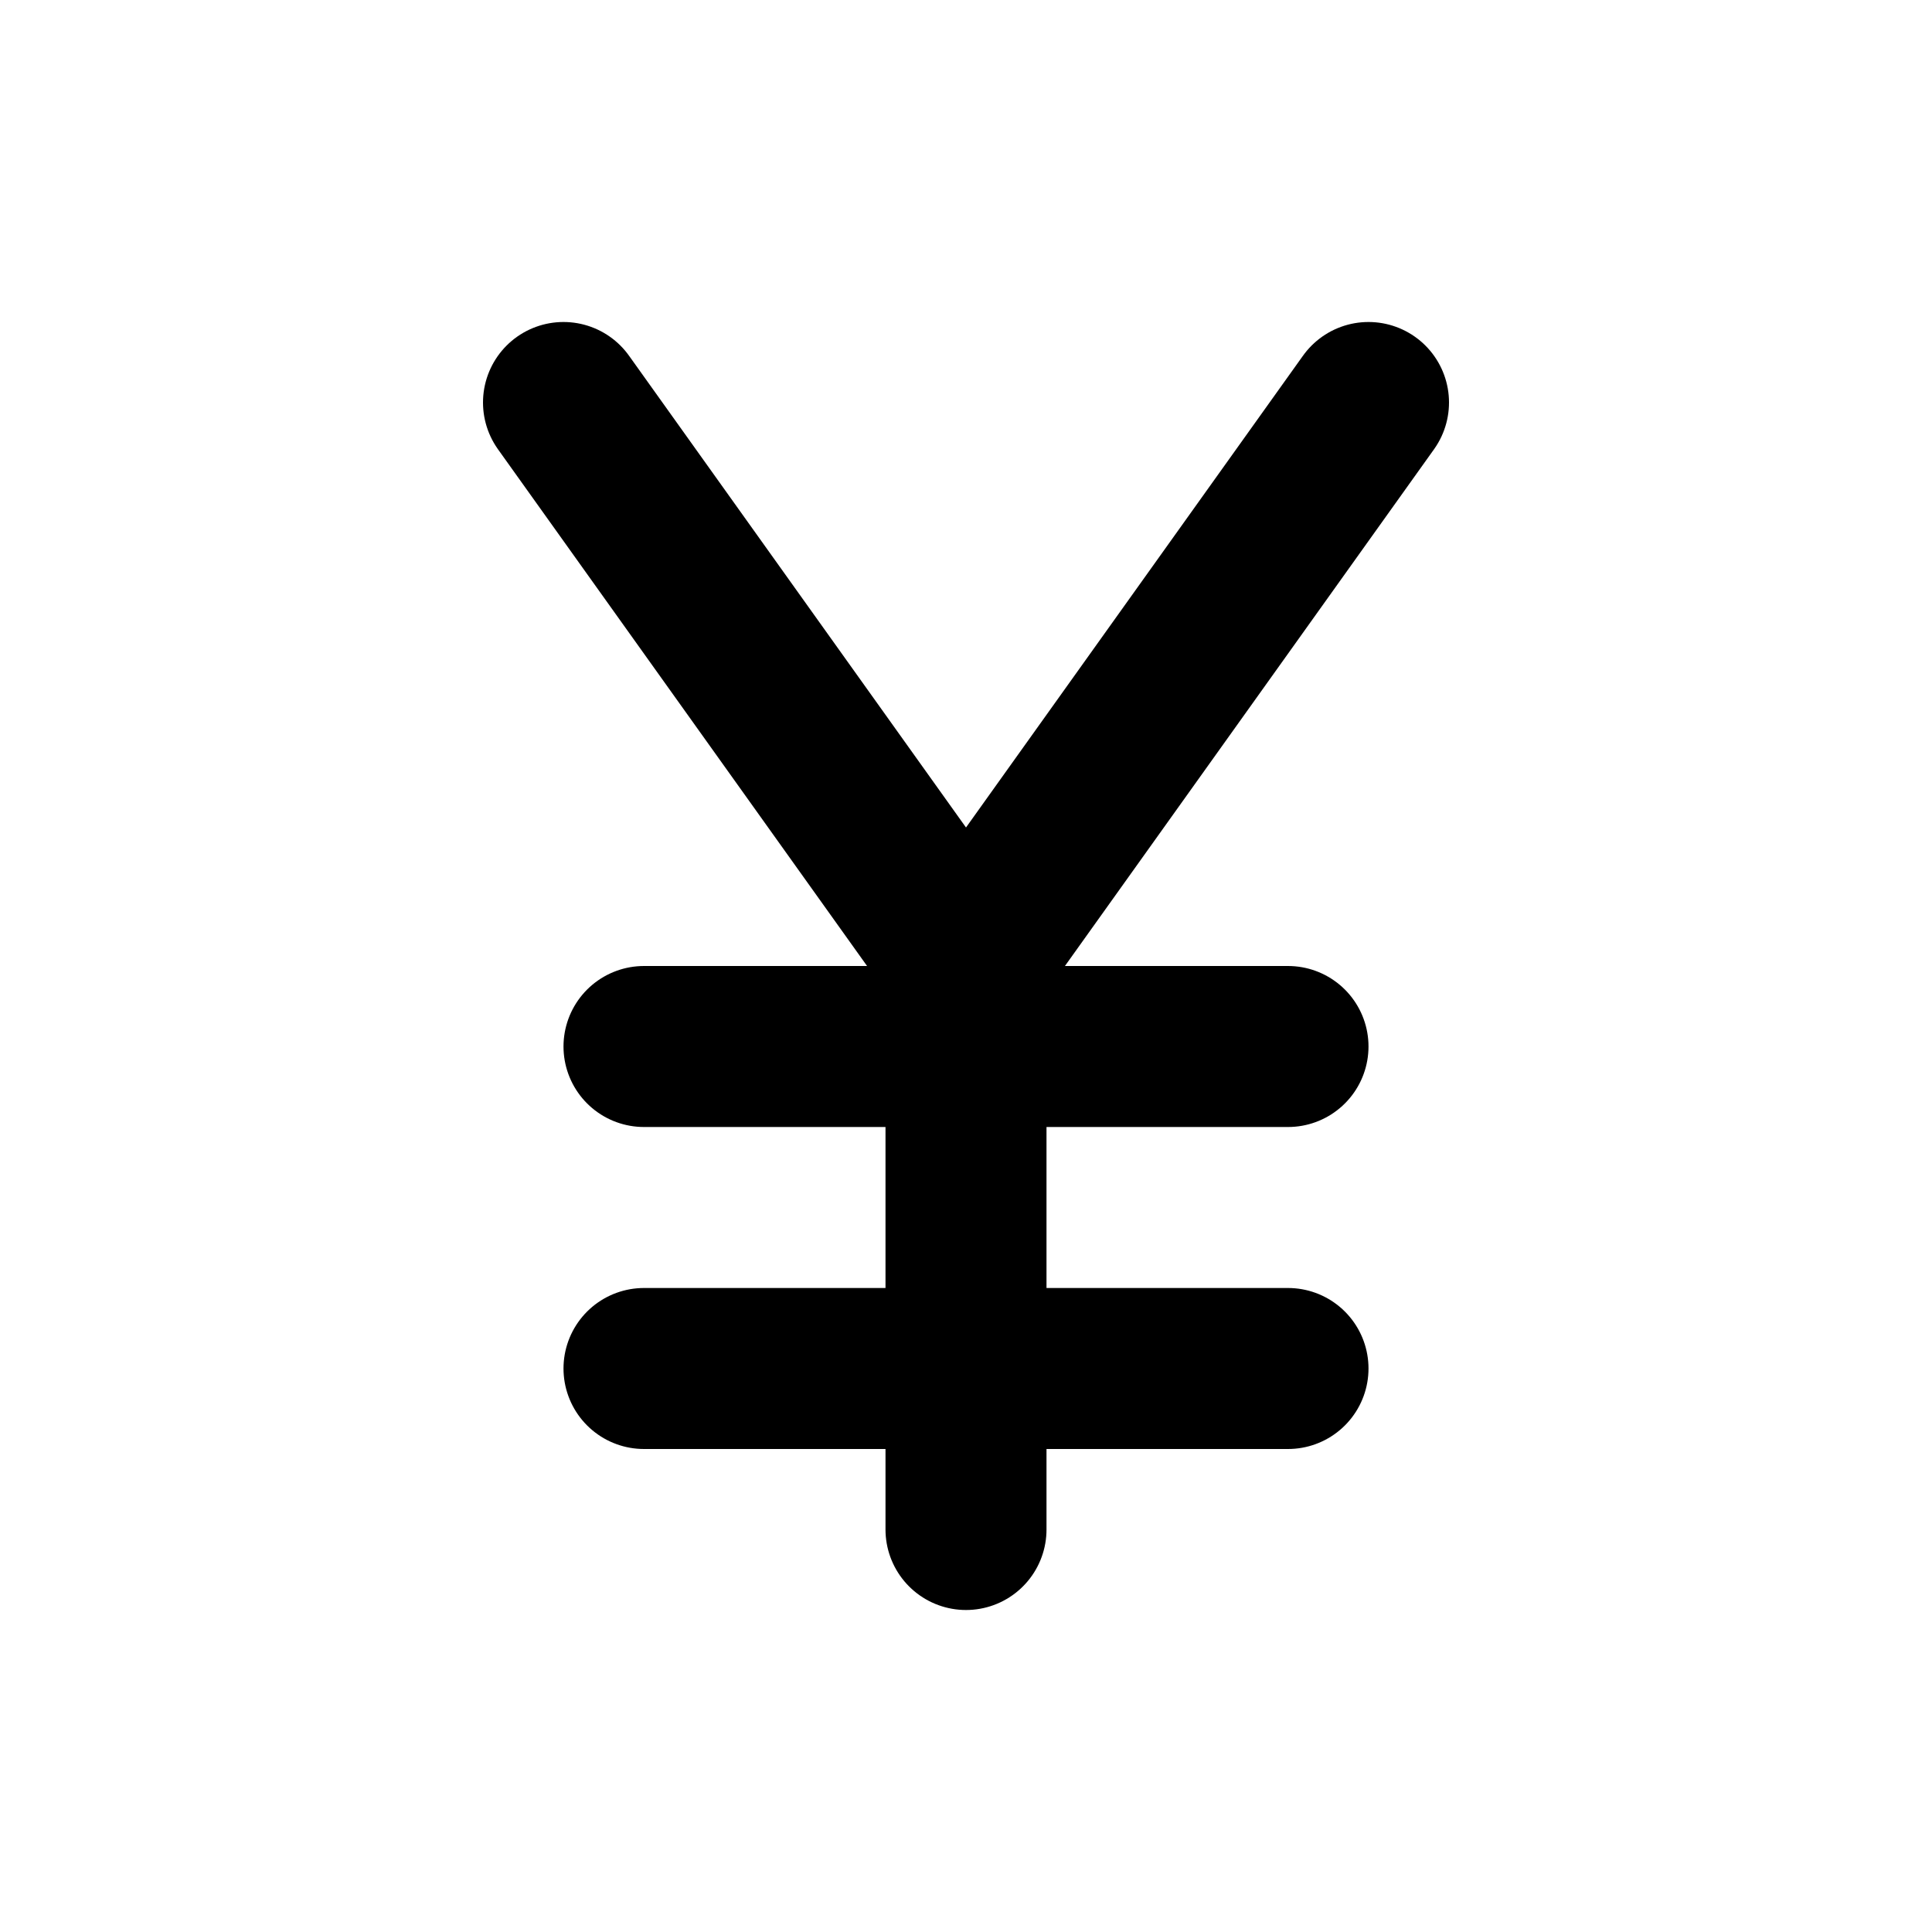
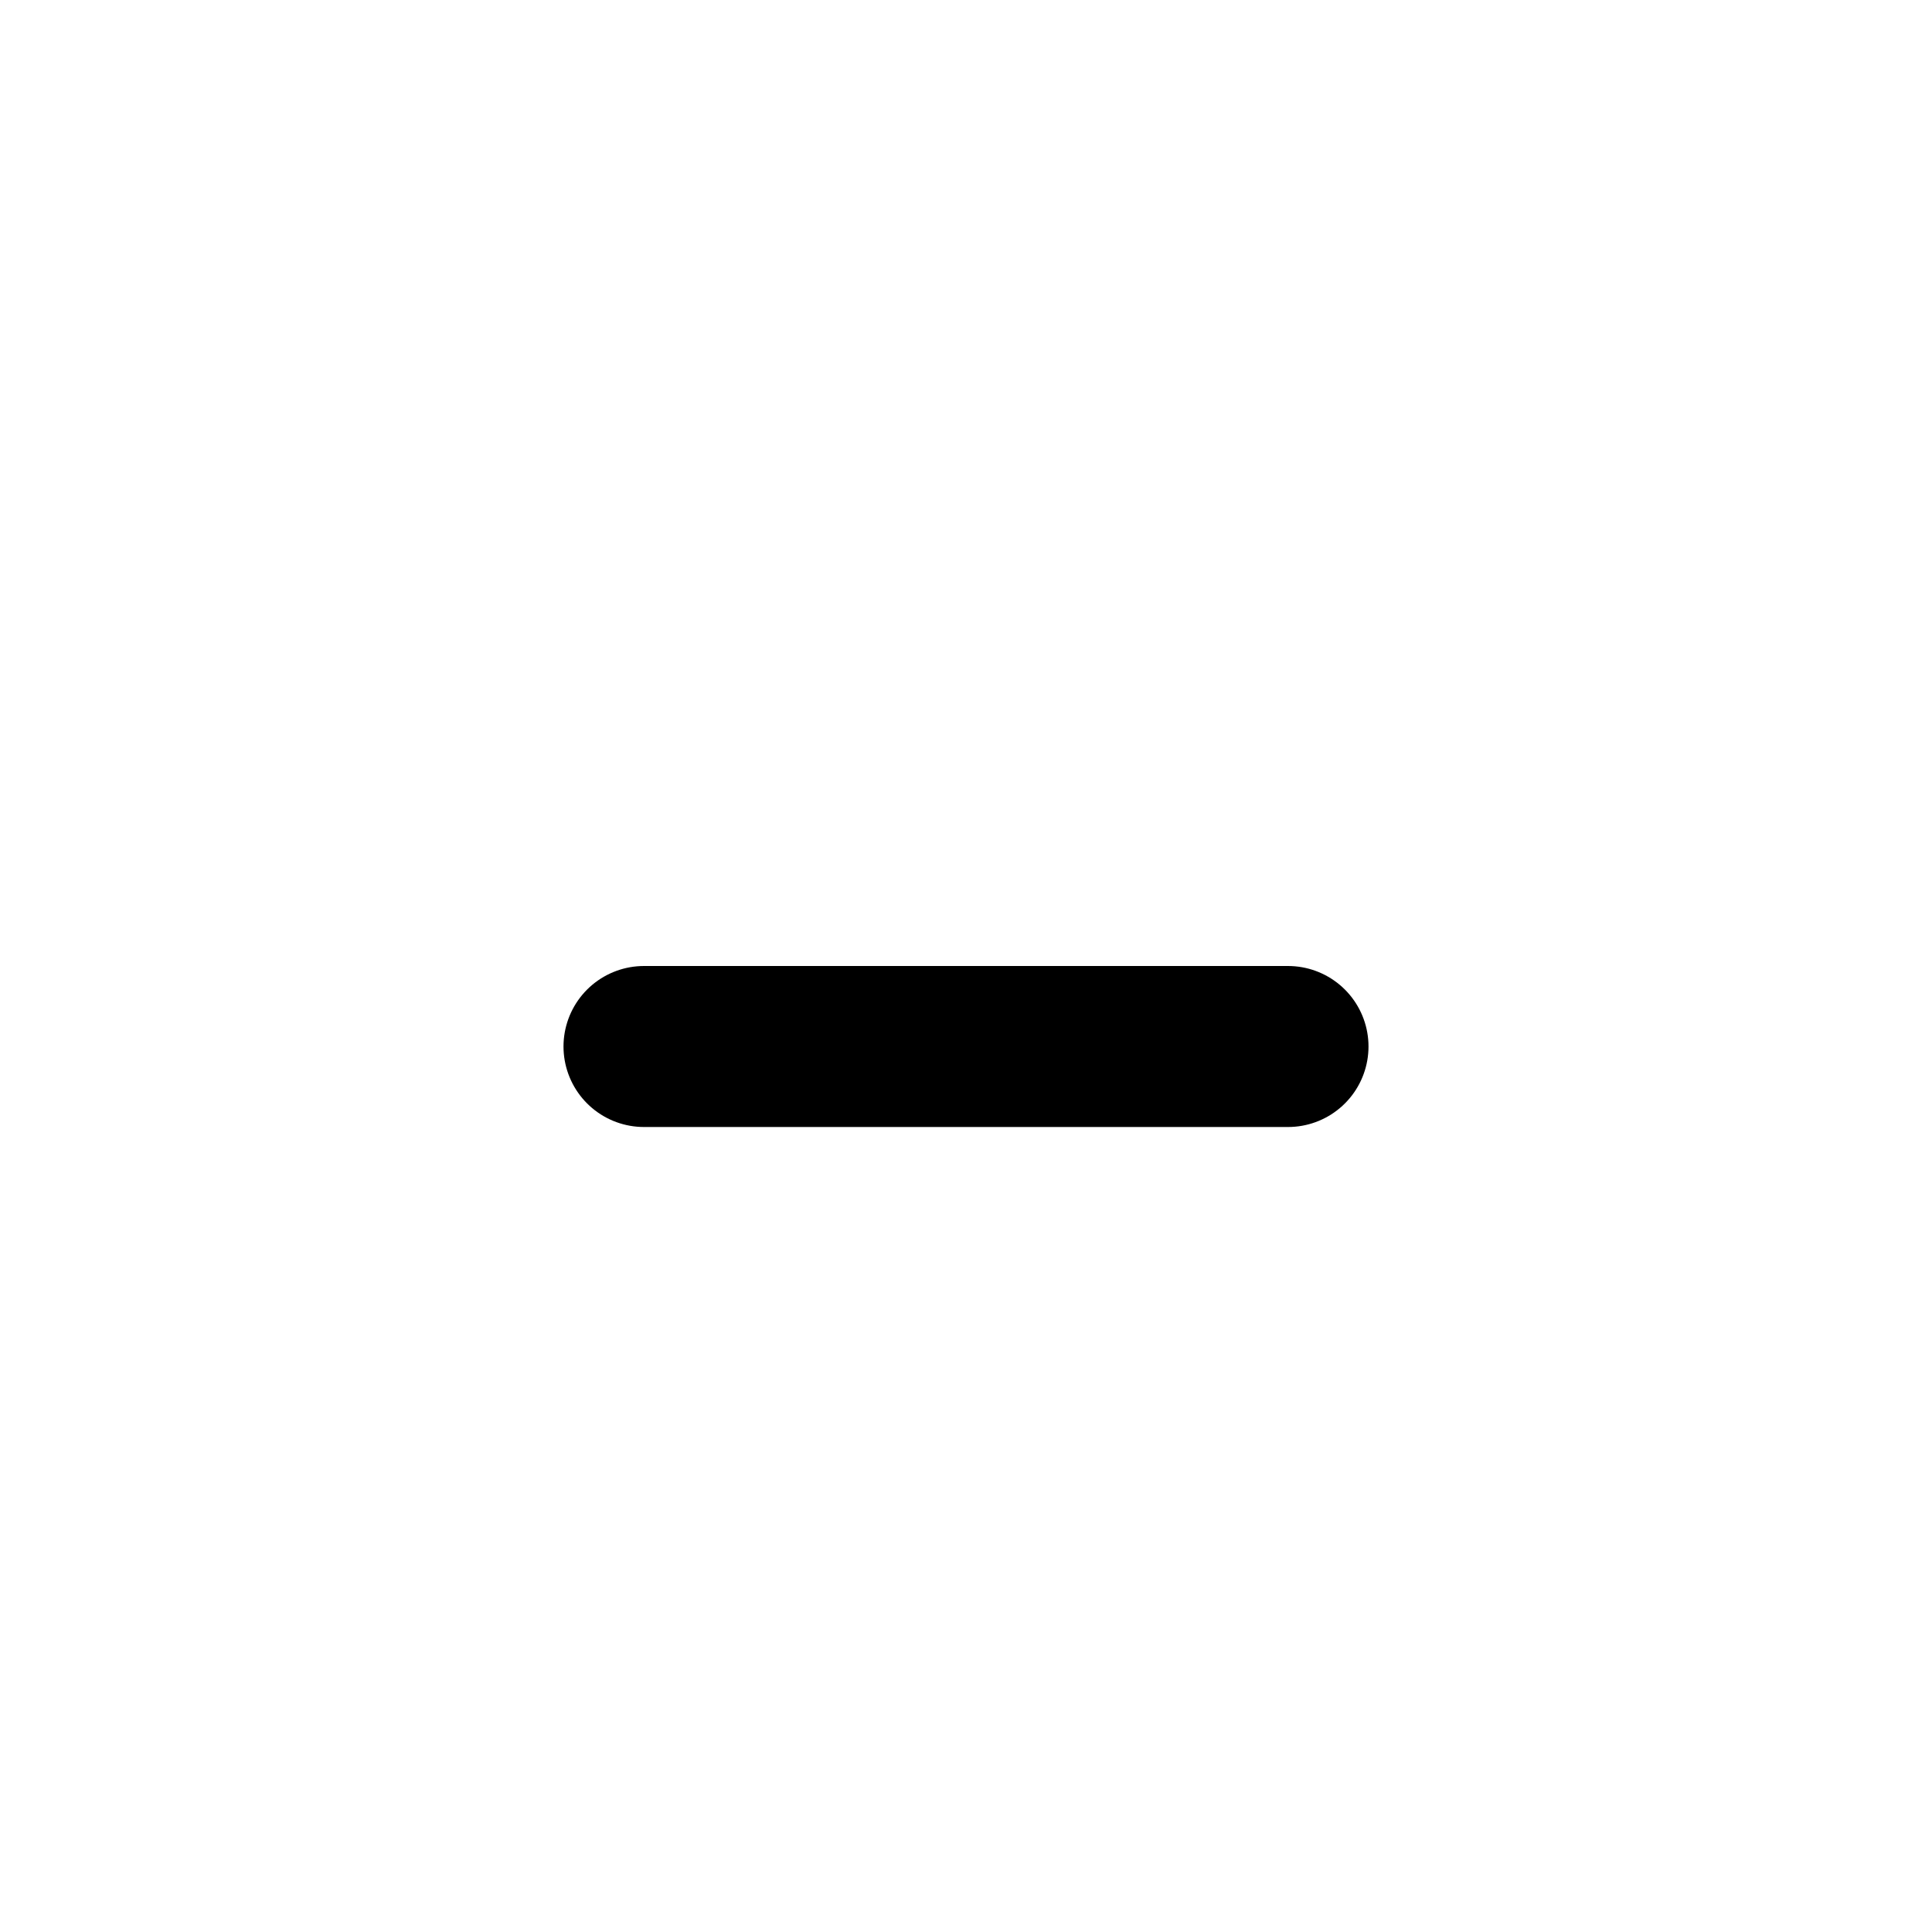
<svg xmlns="http://www.w3.org/2000/svg" class="icon icon-tabler icon-tabler-currency-yen" width="24" height="24" viewBox="0 0 24 24" stroke-width="2" stroke="currentColor" fill="none" stroke-linecap="round" stroke-linejoin="round">
-   <path stroke="none" d="M0 0h24v24H0z" fill="none" />
-   <path d="M12 19v-7l-5 -7m10 0l-5 7" />
-   <path d="M8 17l8 0" />
  <path d="M8 13l8 0" />
</svg>